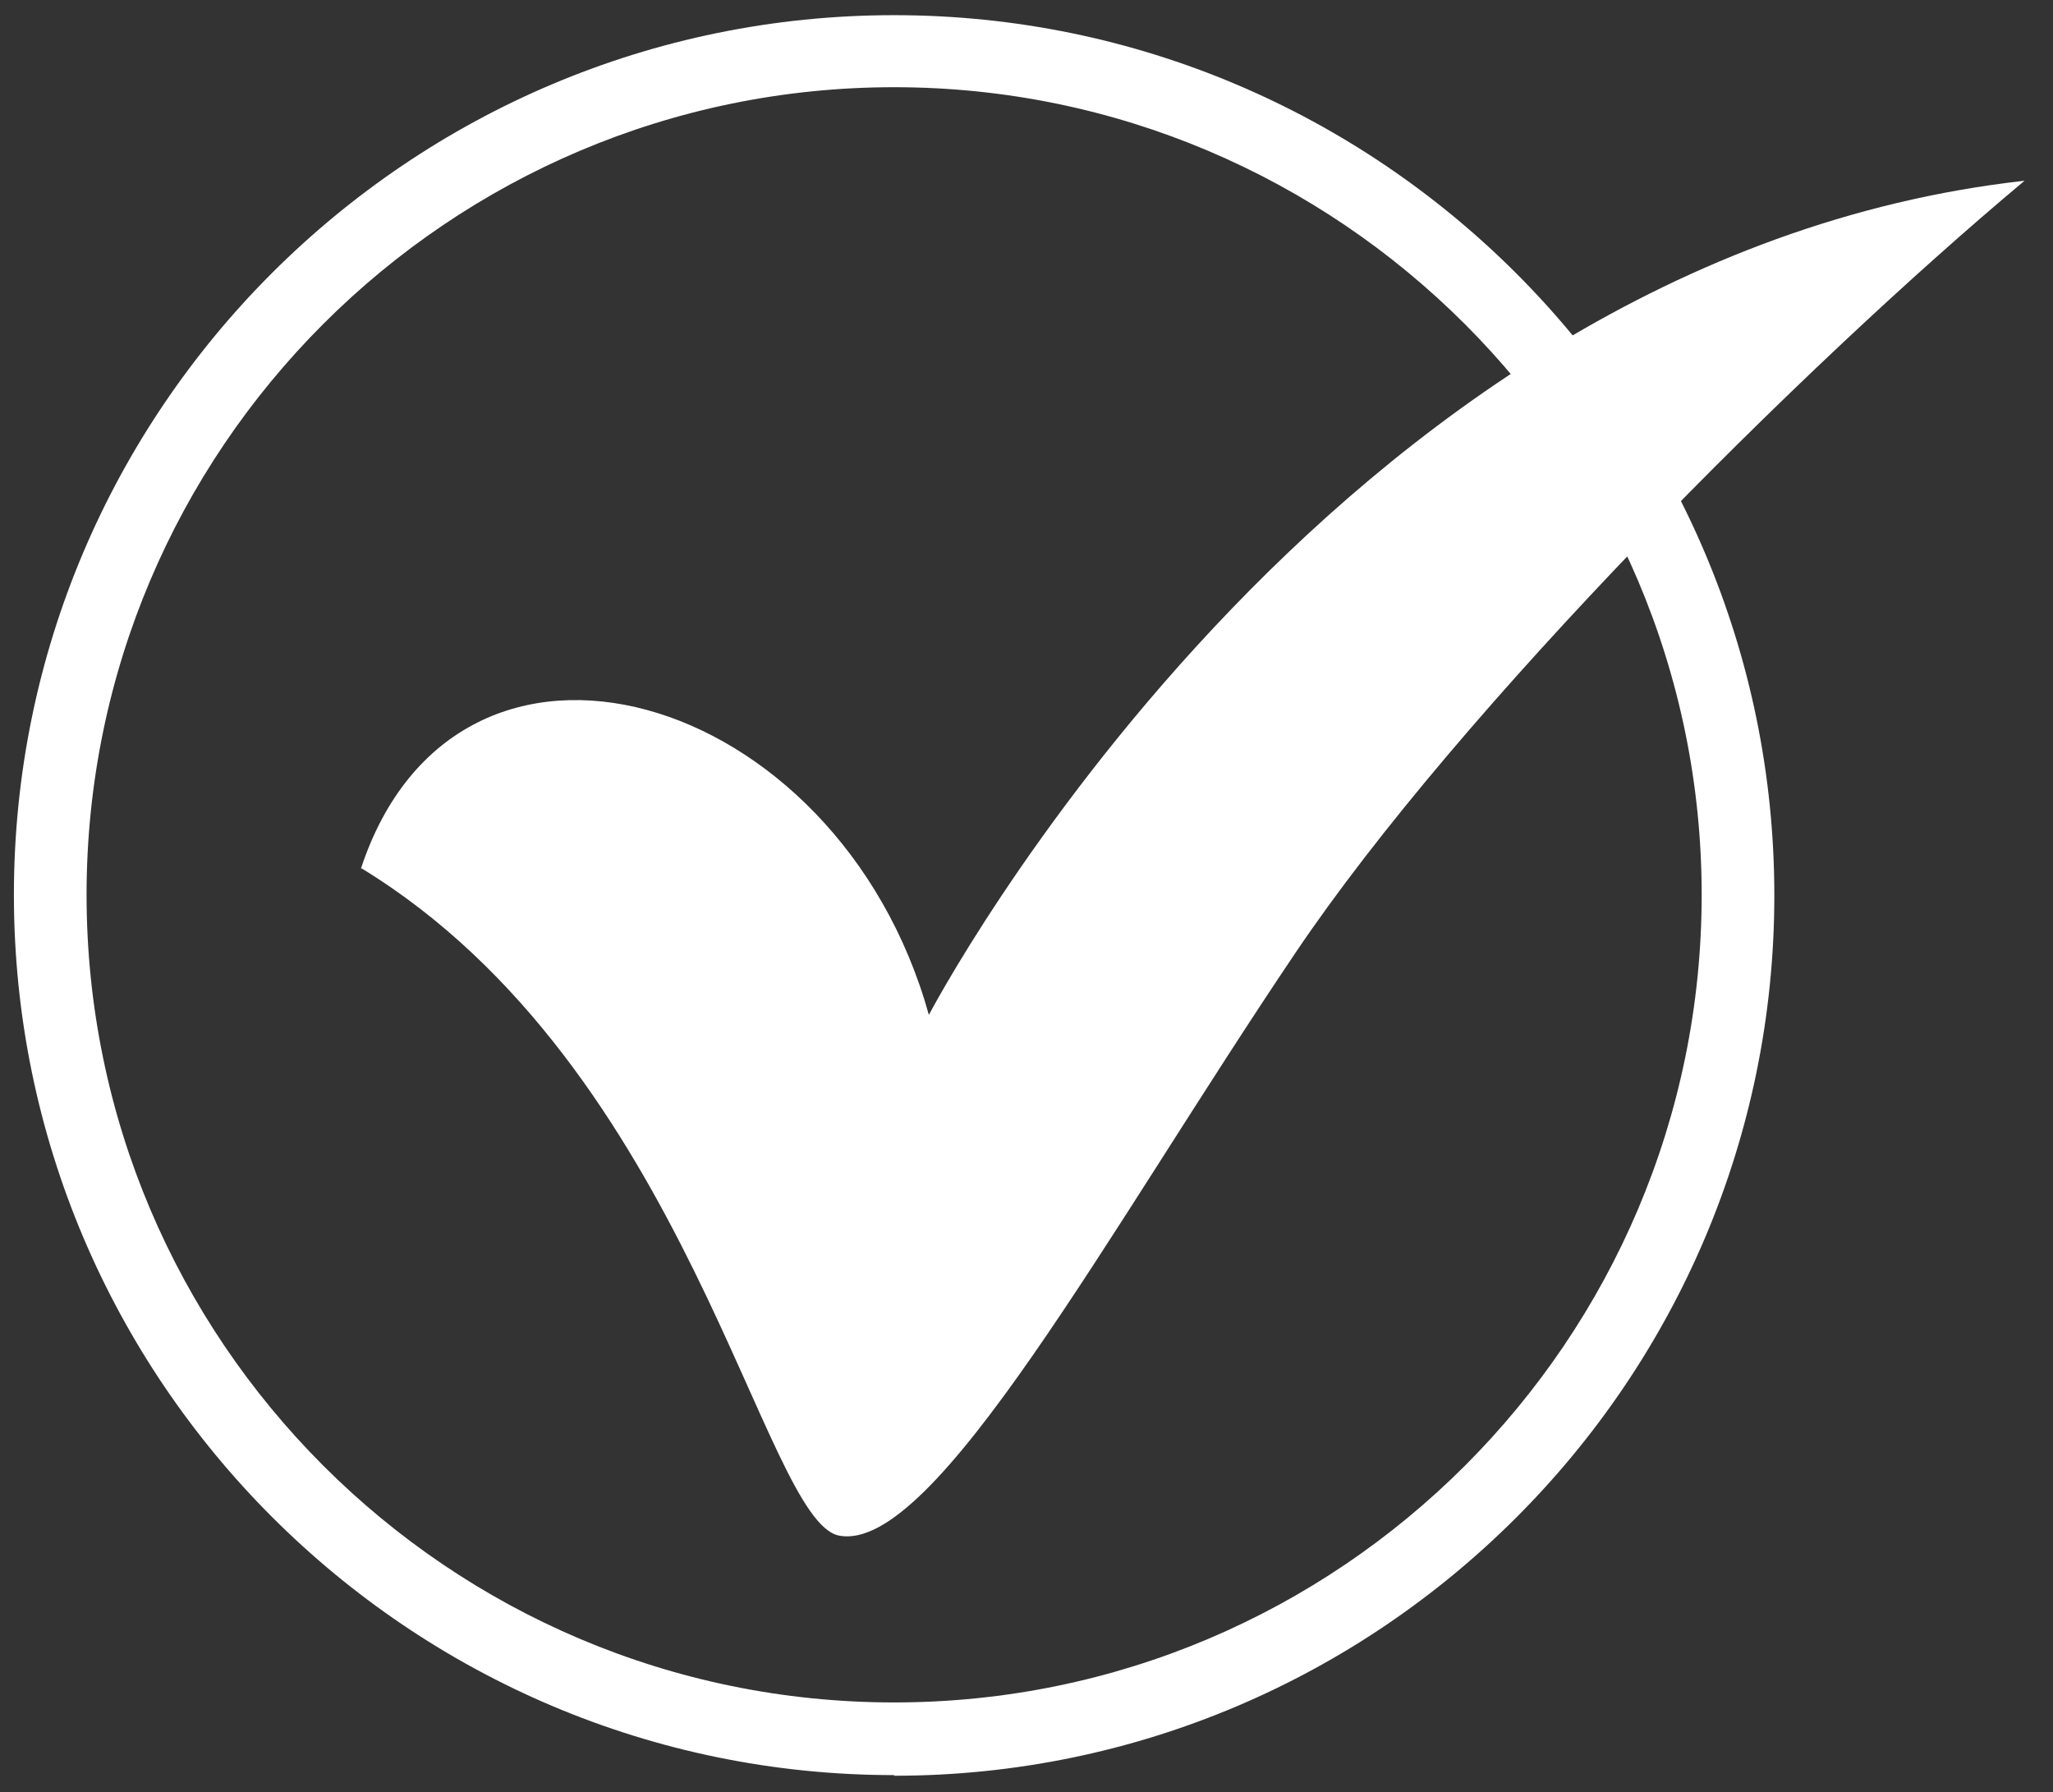
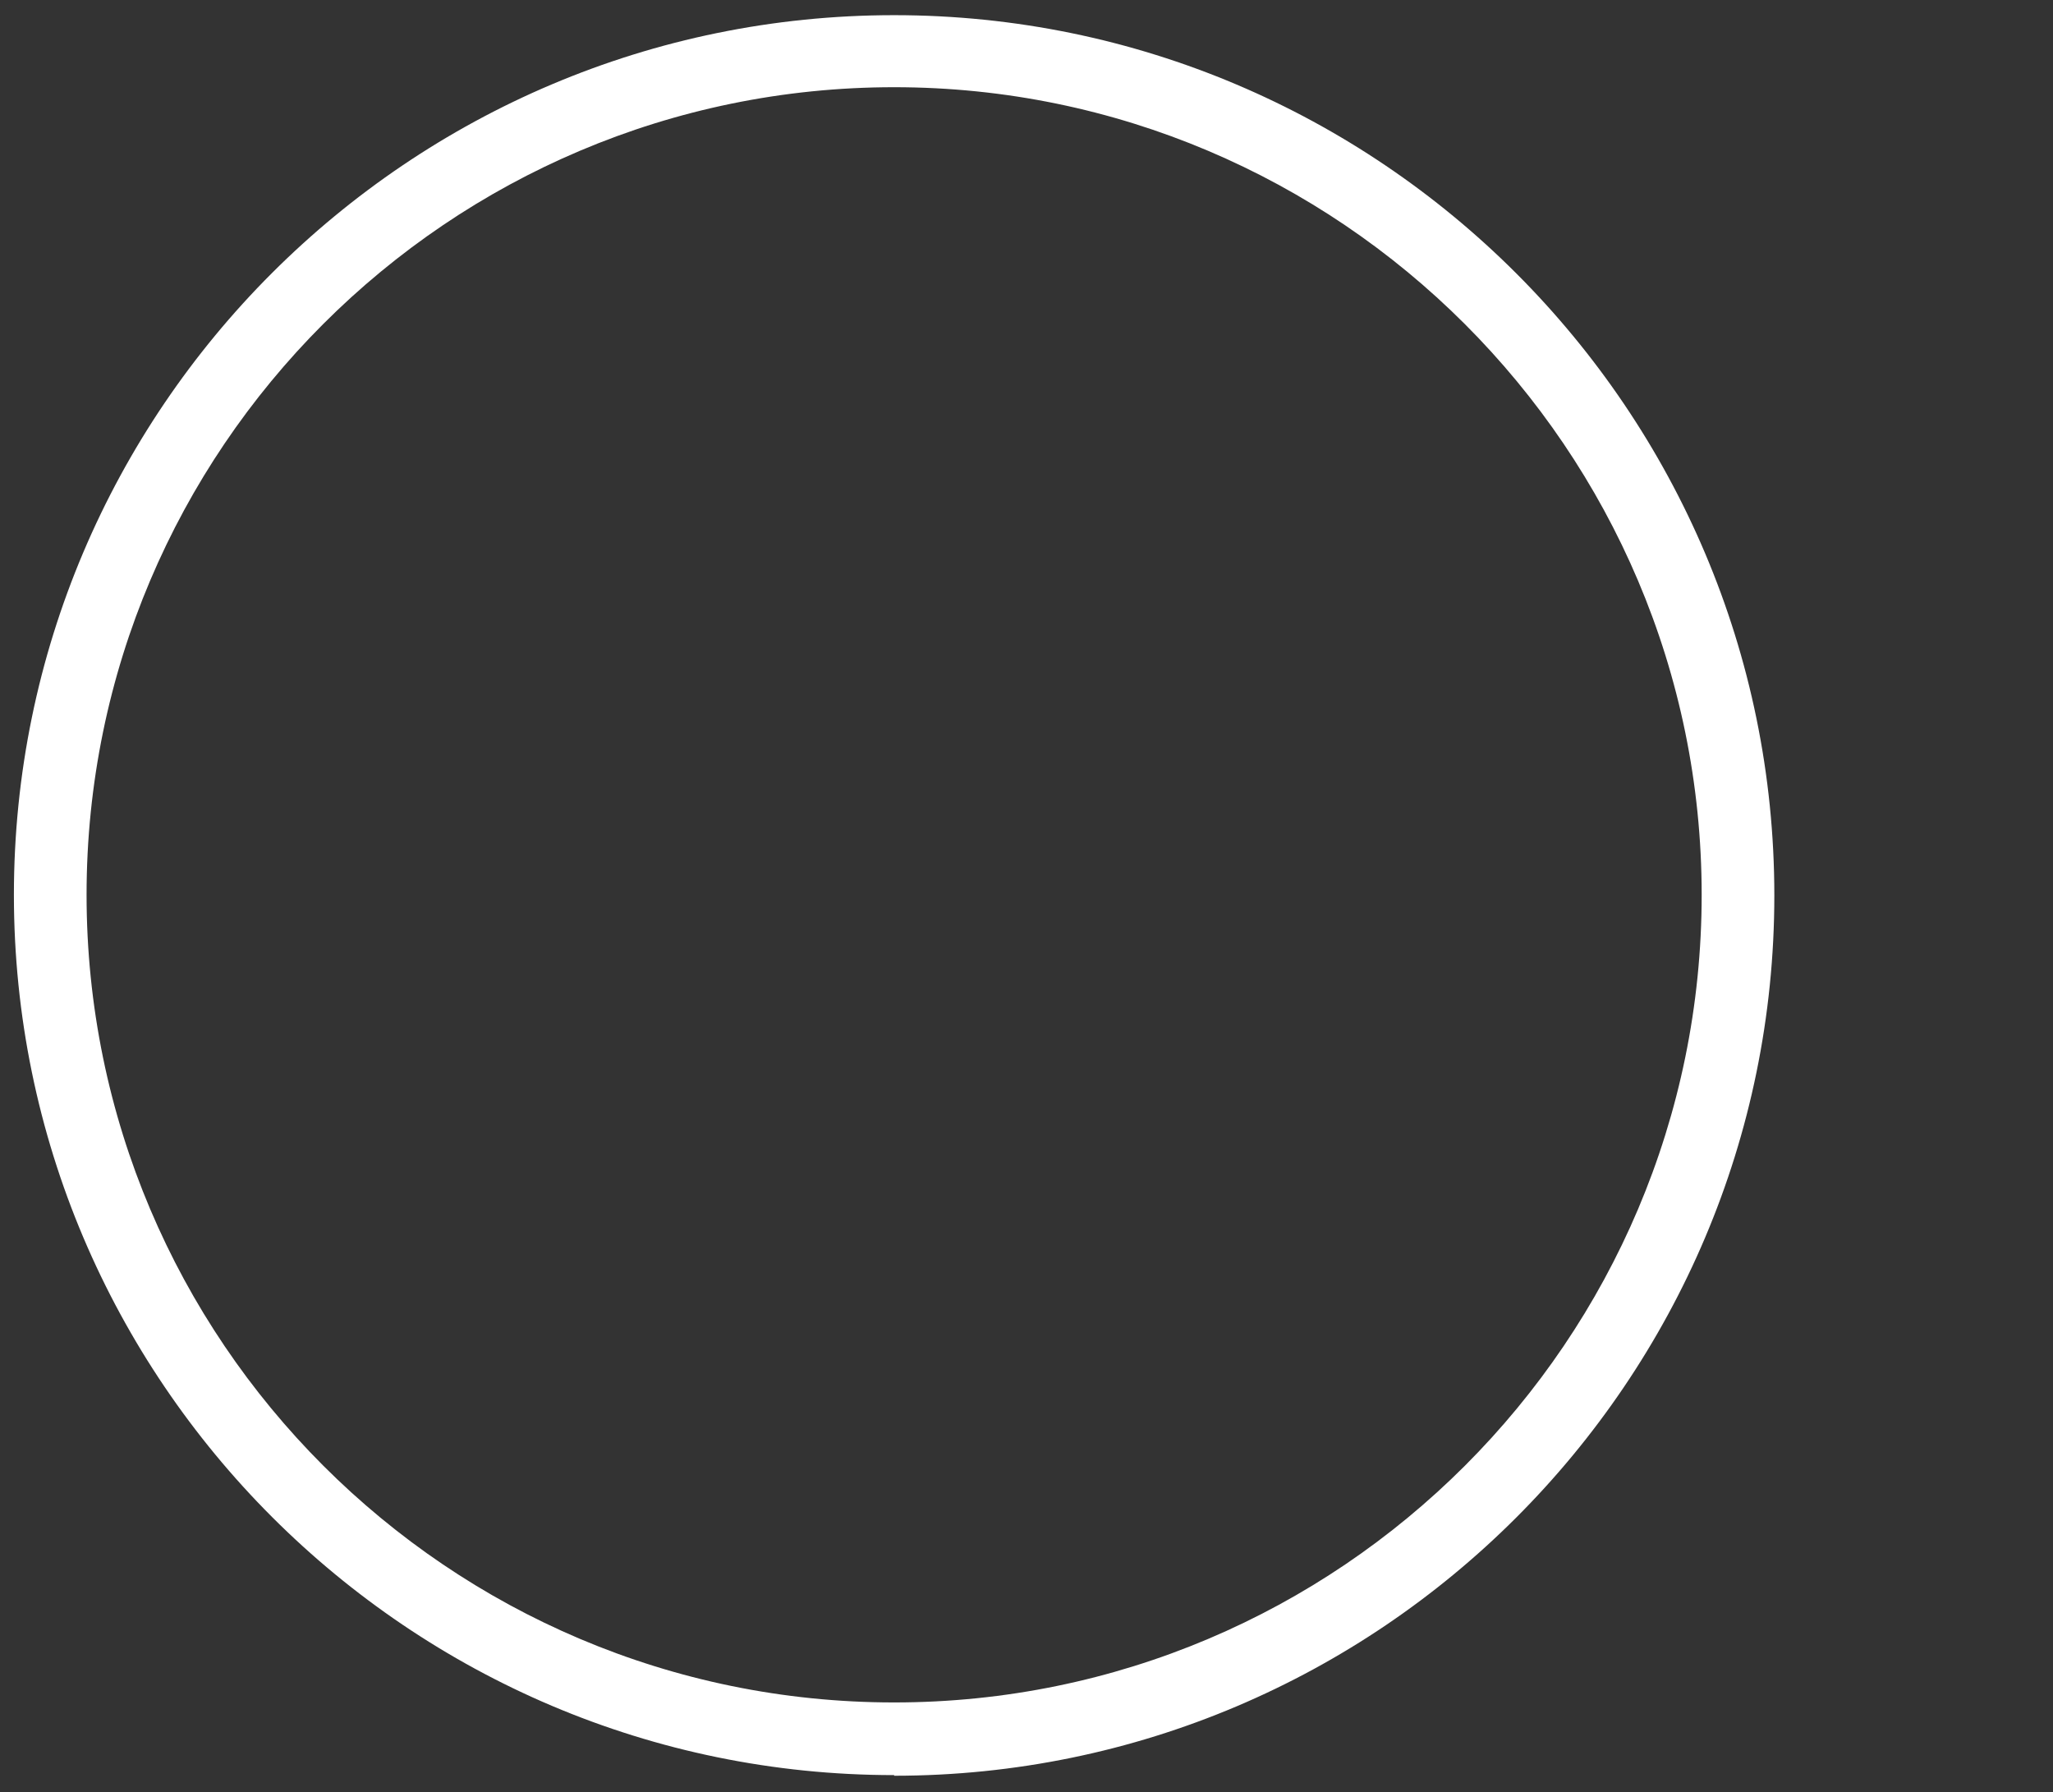
<svg xmlns="http://www.w3.org/2000/svg" id="Mode_Isolation" data-name="Mode Isolation" version="1.1" viewBox="0 0 324.9 283.6">
  <rect x="0" y="0" width="324.9" height="283.6" fill="#333333" stroke="none" />
  <defs>
    <style>
      .cls-1 {
        fill-rule: evenodd;
      }

      .cls-1, .cls-2 {
        fill: #fff;
        stroke-width: 0px;
      }
    </style>
  </defs>
-   <path class="cls-1" d="M57.1,137.5c15.2-46.2,75.5-28.6,89.9,23.1,0,0,62.6-119.6,173.4-132-35.3,29.5-89.4,83.6-115.4,122.2-29.6,43.9-57.1,95.1-72.2,92.2-12.1-2.3-23.8-74-75.6-105.6h0Z" />
  <path class="cls-2" d="M141.5,280.9C64.7,280.9,2.2,218.4,2.2,141.6S64.7,2.4,141.5,2.4s139.3,62.5,139.3,139.3-62.5,139.3-139.3,139.3ZM141.5,13.8c-70.5,0-127.8,57.3-127.8,127.8s57.3,127.8,127.8,127.8,127.8-57.3,127.8-127.8S211.9,13.8,141.5,13.8Z" />
</svg>